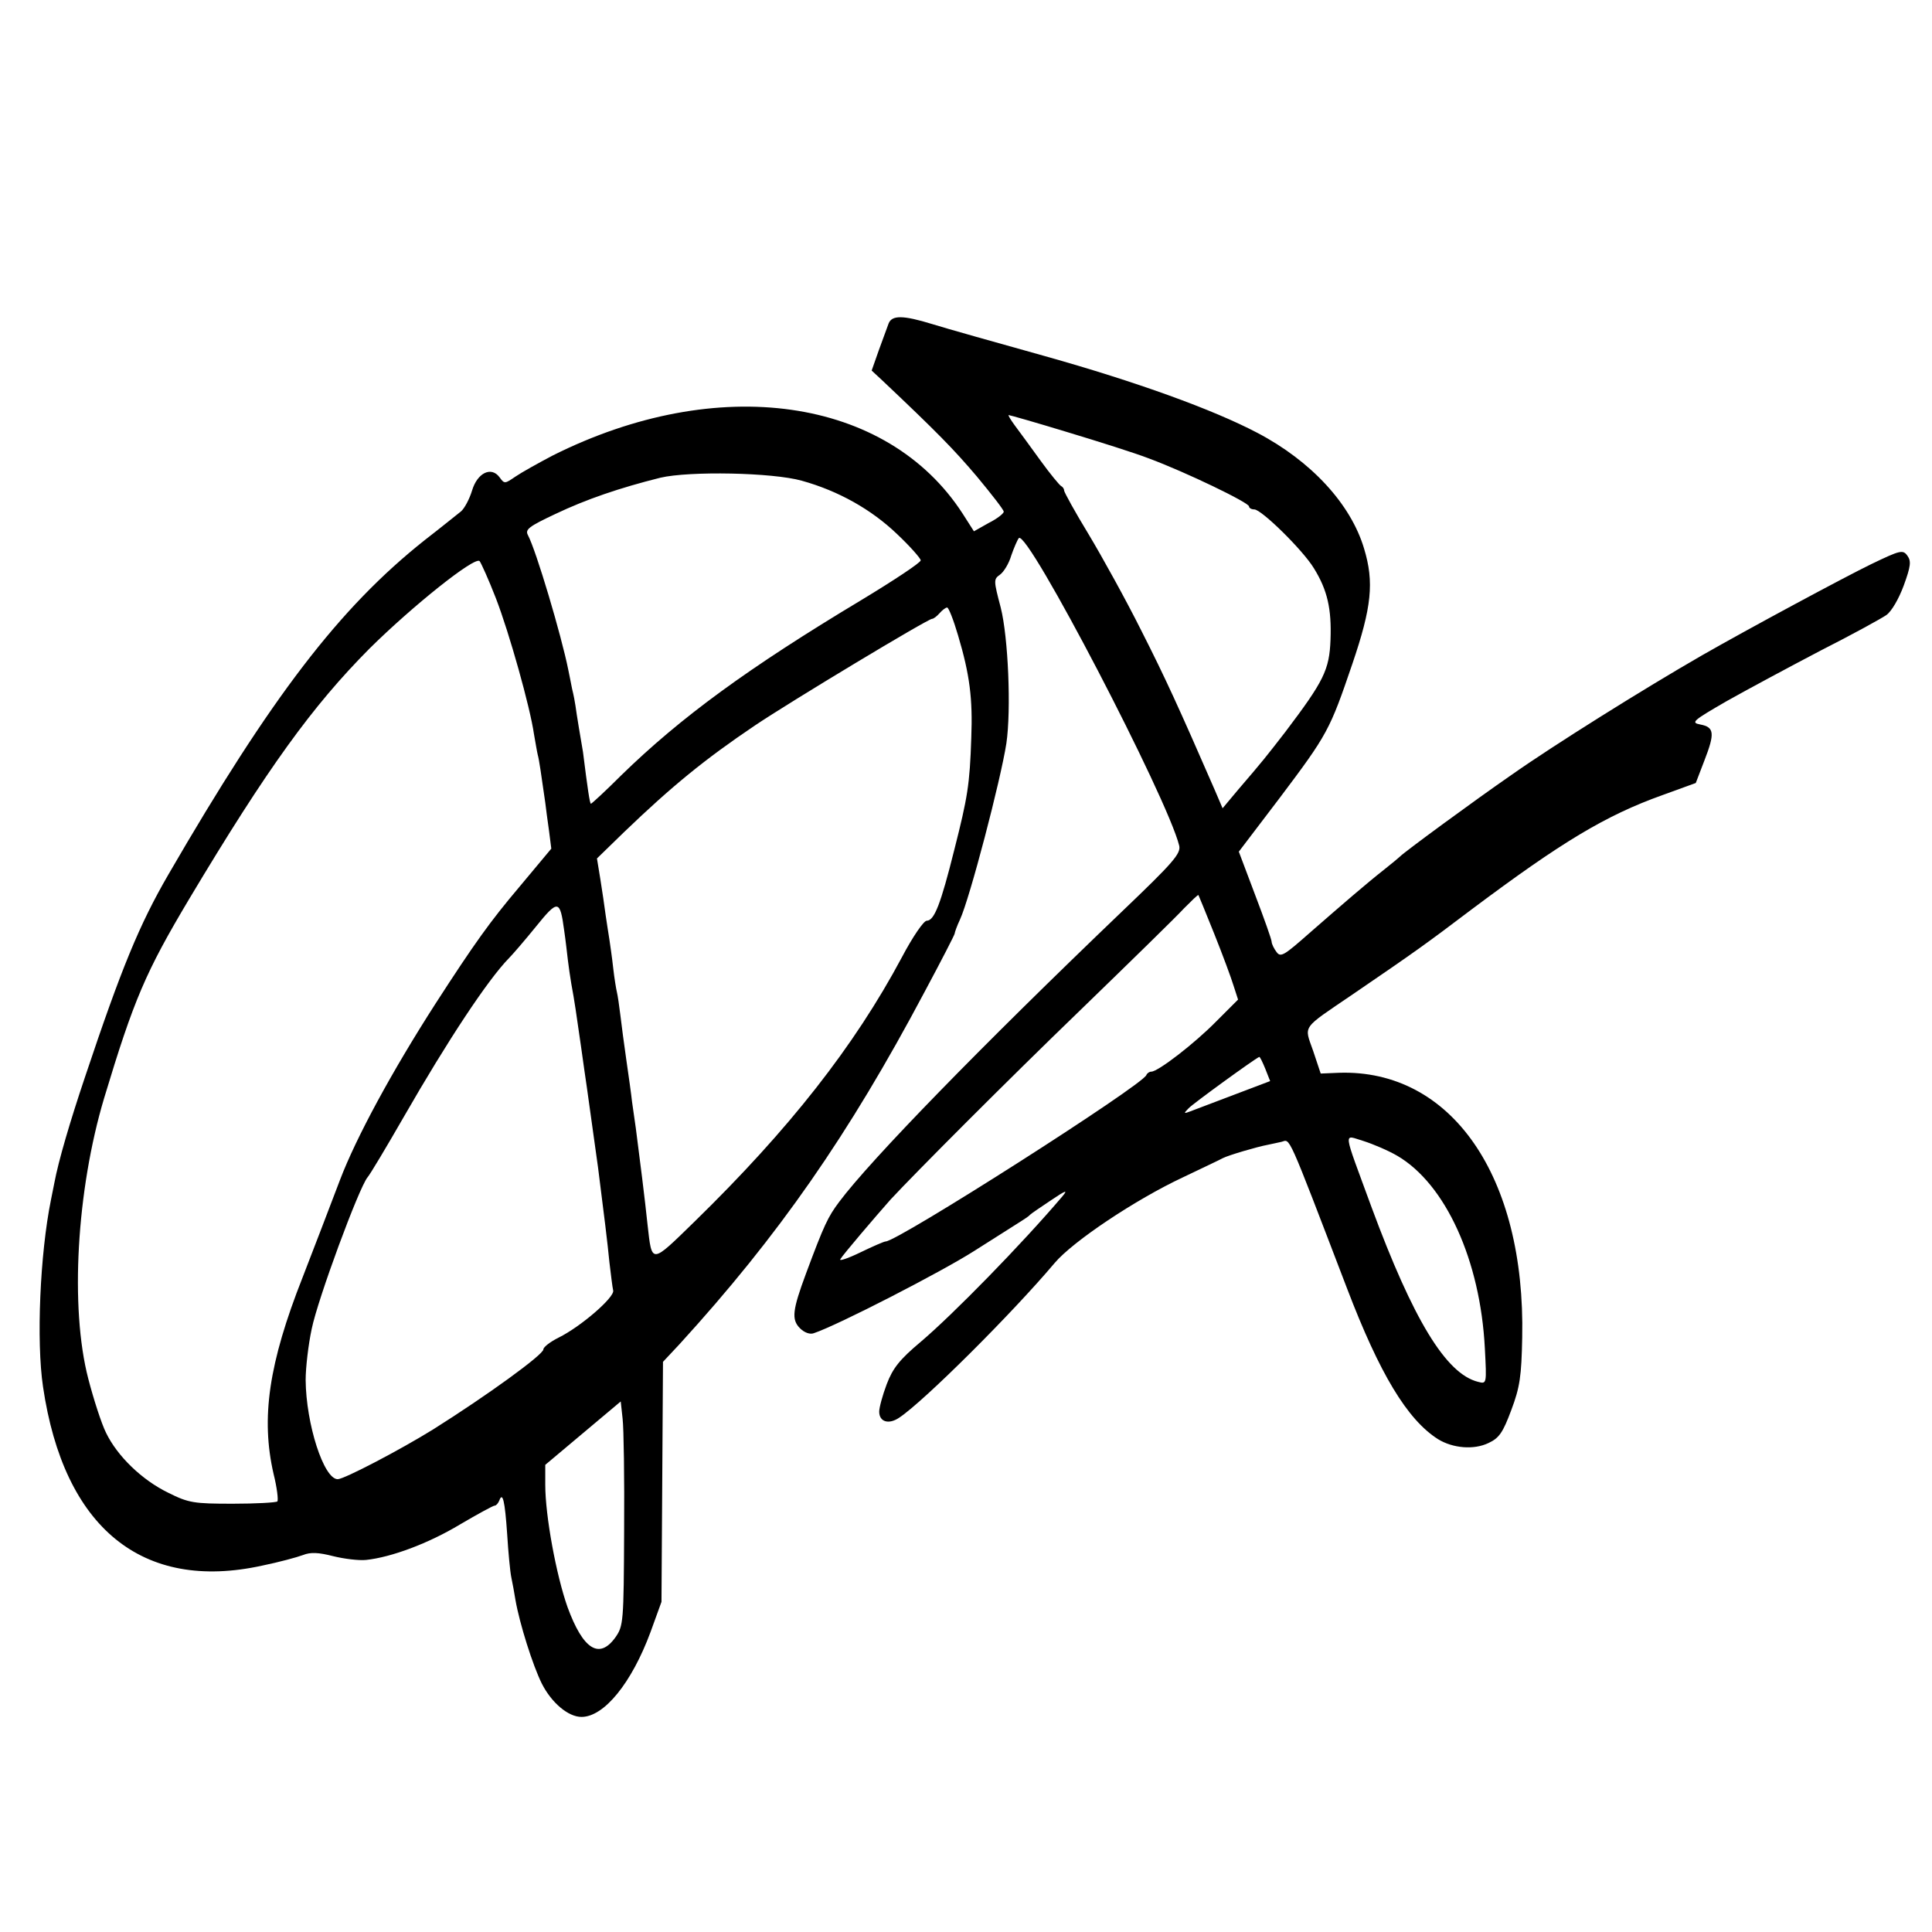
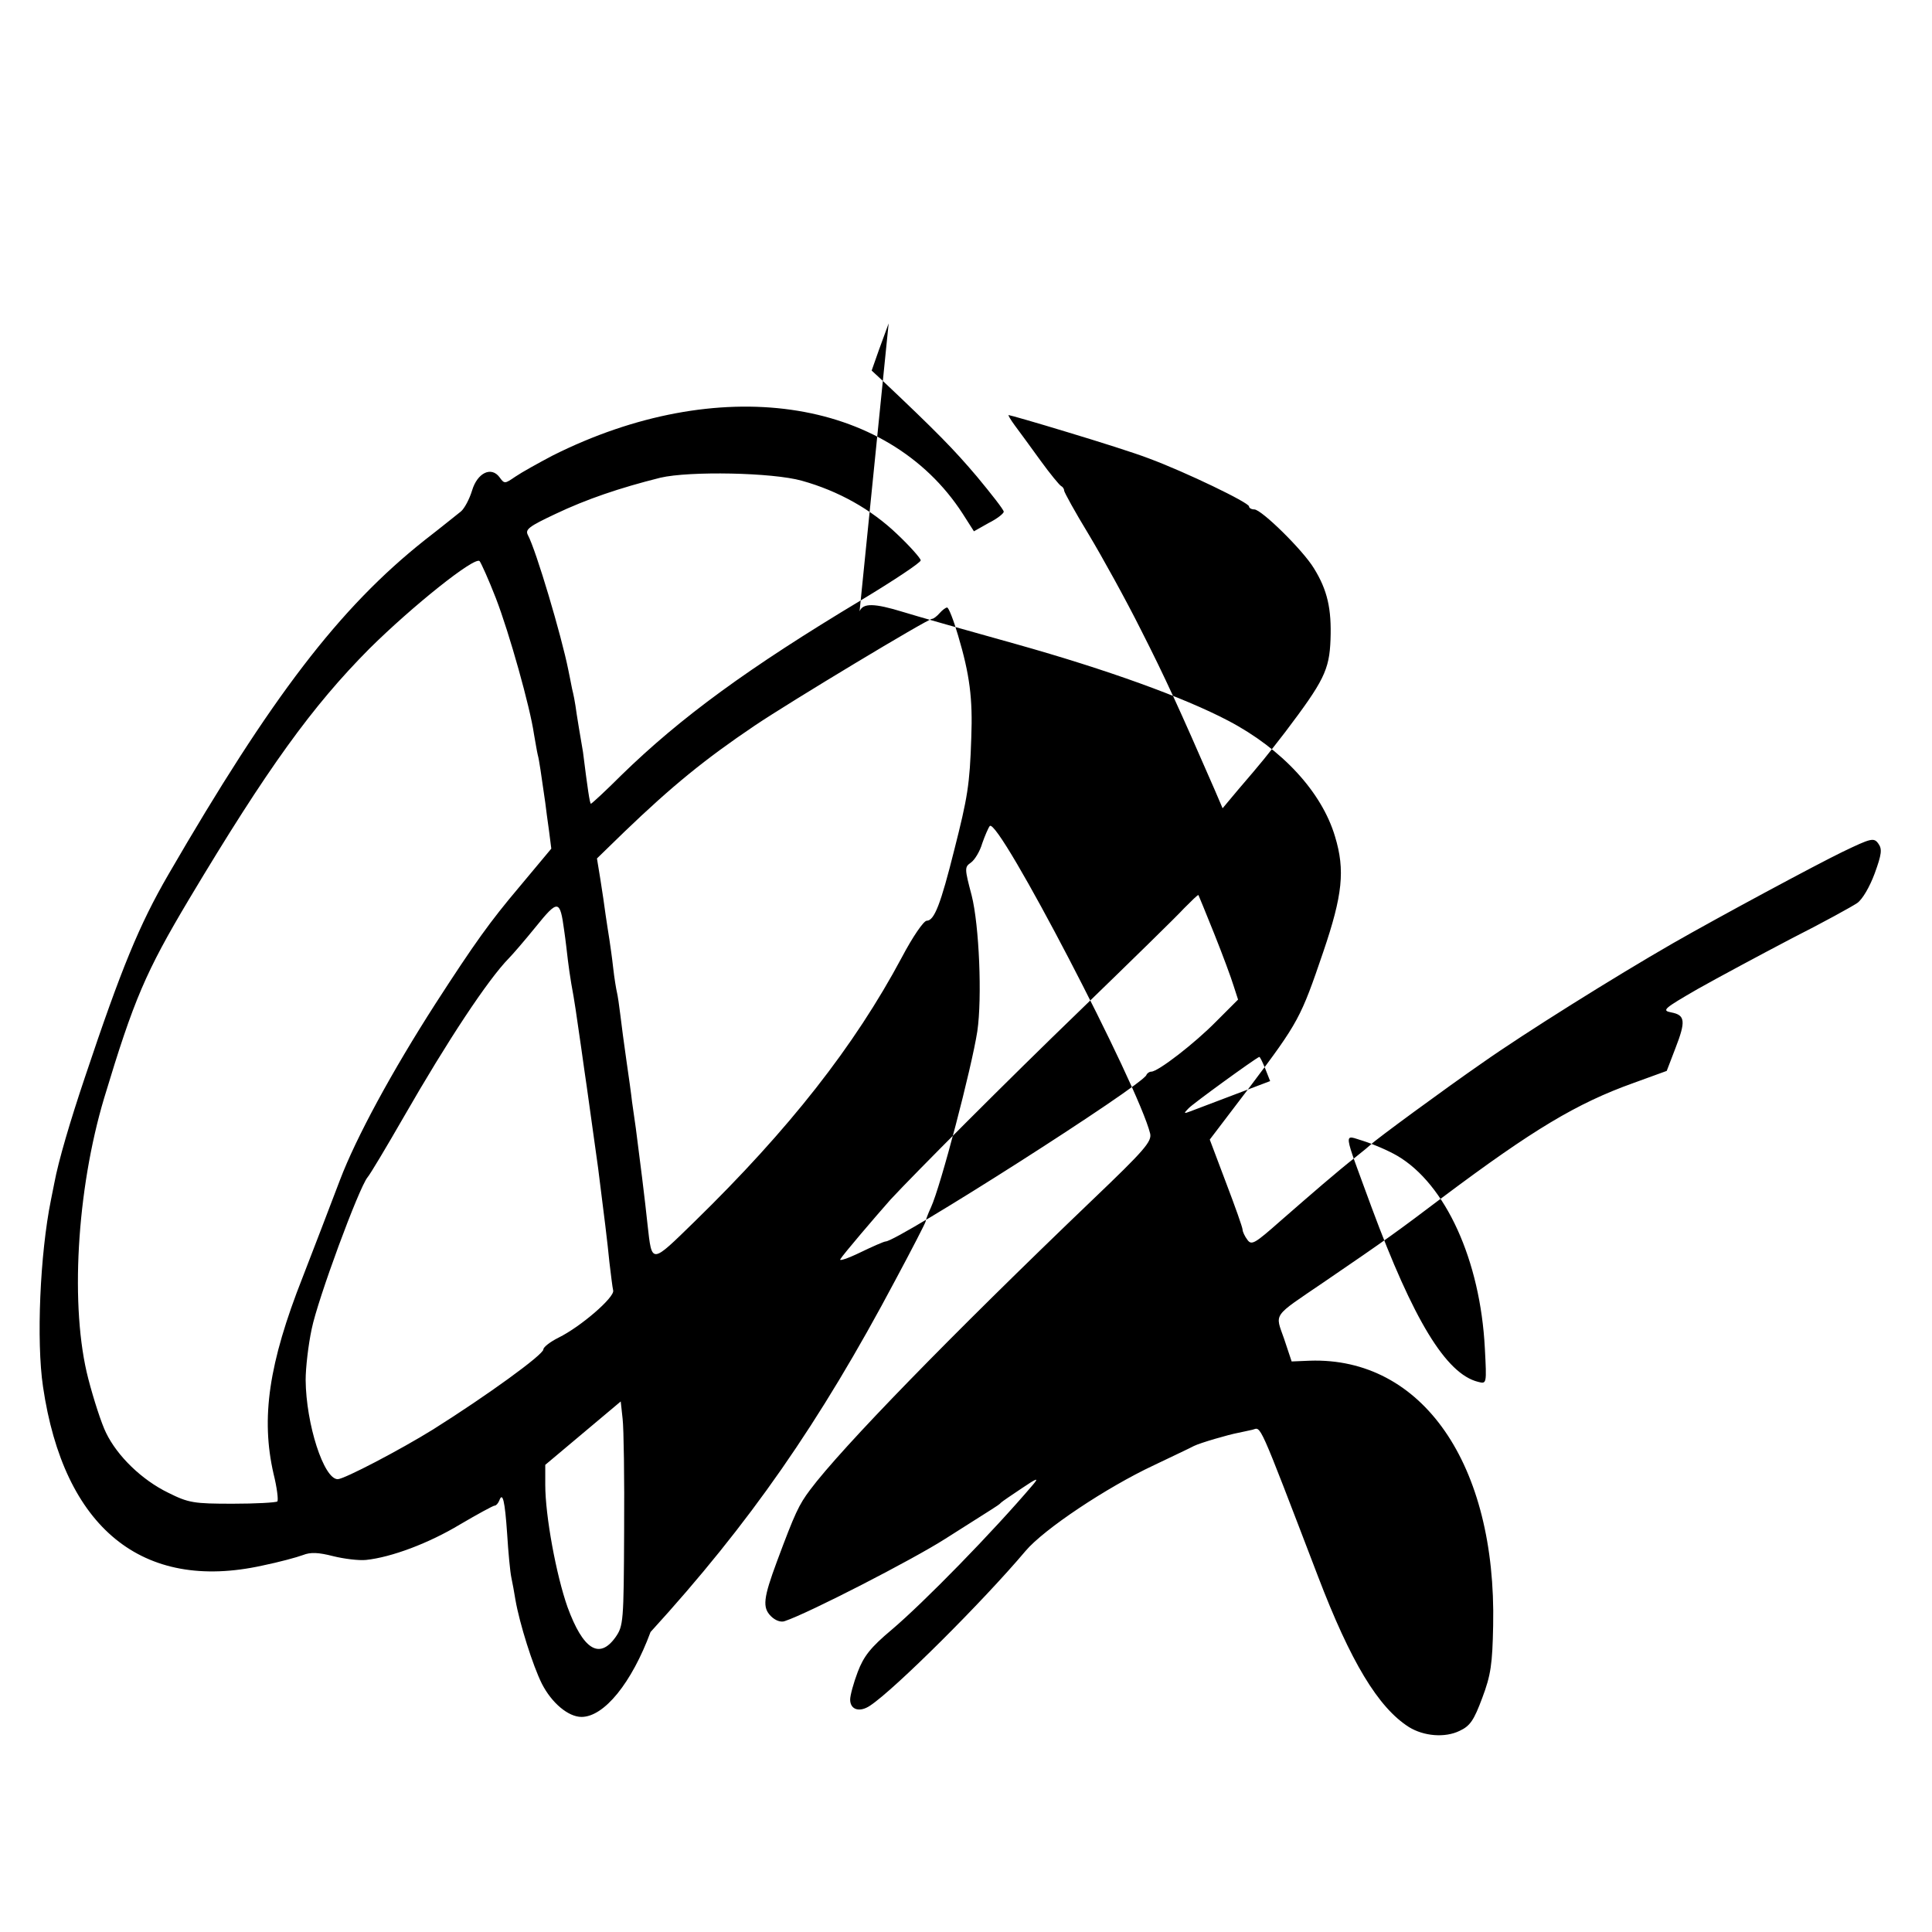
<svg xmlns="http://www.w3.org/2000/svg" version="1.0" width="512pt" height="512pt" viewBox="0 0 512 512" preserveAspectRatio="xMidYMid meet">
  <g transform="translate(0,512) scale(0.1,-0.1)" fill="#000000" stroke="none">
-     <path d="M2355 4263 c-4 -10 -15 -42 -26 -71 l-19 -54 28 -26 c145 -137 190 -183 251 -255 39 -47 71 -88 71 -93 0 -5 -18 -19 -40 -30 l-39 -22 -30 47 c-200 309 -649 373 -1086 154 -38 -20 -83 -45 -99 -56 -28 -19 -29 -20 -42 -2 -22 30 -59 12 -73 -35 -7 -23 -20 -47 -29 -55 -9 -7 -52 -42 -96 -76 -227 -180 -407 -416 -680 -887 -77 -133 -124 -247 -221 -537 -39 -116 -70 -221 -81 -280 -2 -11 -6 -31 -9 -45 -29 -143 -39 -374 -21 -495 55 -374 263 -544 581 -474 44 9 92 22 108 28 20 8 41 7 80 -3 28 -7 68 -12 87 -10 67 7 166 44 249 94 46 27 88 50 92 50 4 0 9 6 12 13 9 25 15 0 21 -88 3 -49 8 -101 11 -115 3 -14 8 -41 11 -60 11 -63 46 -174 70 -222 26 -51 70 -88 105 -88 60 0 133 90 183 225 l29 80 2 318 2 318 44 47 c262 287 448 554 649 933 44 82 80 152 80 155 0 3 6 20 14 37 26 56 108 370 123 467 13 89 5 281 -15 360 -19 72 -19 75 -2 87 10 7 24 30 30 51 7 20 16 41 20 46 23 24 394 -689 425 -815 5 -21 -16 -45 -151 -174 -377 -361 -667 -659 -750 -770 -30 -40 -40 -61 -88 -190 -36 -97 -39 -122 -16 -145 12 -12 27 -17 37 -13 63 21 339 163 425 218 57 36 112 71 123 78 11 7 22 14 25 18 3 3 28 20 55 38 40 27 46 29 30 10 -107 -126 -290 -313 -375 -385 -56 -47 -74 -70 -90 -112 -11 -29 -20 -62 -20 -73 0 -27 25 -35 53 -16 65 43 299 276 412 410 48 57 214 168 340 227 50 24 97 46 106 51 16 8 91 30 118 35 8 2 25 5 37 8 24 6 12 34 174 -389 86 -225 159 -347 241 -399 39 -24 95 -29 134 -10 28 13 38 28 60 87 23 61 27 90 29 192 9 428 -188 712 -486 702 l-48 -2 -20 60 c-24 69 -33 56 105 150 170 116 196 135 315 225 239 179 355 249 506 303 l88 32 23 60 c28 72 26 88 -11 95 -26 5 -20 10 70 62 55 31 167 91 249 134 83 42 161 85 174 94 14 10 33 43 46 78 19 52 20 65 10 79 -12 17 -19 15 -96 -22 -70 -34 -325 -171 -449 -242 -153 -88 -393 -238 -505 -317 -97 -67 -285 -205 -295 -216 -3 -3 -21 -18 -40 -33 -52 -41 -113 -94 -199 -169 -68 -60 -77 -66 -88 -51 -7 9 -13 22 -13 27 0 6 -20 62 -44 125 l-43 114 108 142 c128 170 133 180 193 356 51 150 58 216 31 305 -35 118 -140 232 -283 307 -118 62 -320 135 -562 203 -129 36 -264 74 -299 85 -78 24 -107 24 -116 2z m473 -288 c83 -25 181 -56 217 -70 97 -36 265 -117 265 -127 0 -4 6 -8 14 -8 19 0 129 -108 158 -156 36 -58 47 -108 44 -189 -3 -81 -18 -110 -120 -245 -52 -67 -58 -75 -125 -153 l-41 -49 -21 49 c-95 218 -131 297 -195 423 -40 80 -103 194 -139 254 -36 59 -65 112 -65 116 0 5 -4 10 -8 12 -4 2 -29 32 -55 68 -26 36 -56 77 -68 93 -11 15 -18 27 -16 27 3 0 73 -20 155 -45z m-703 -129 c97 -27 184 -76 252 -141 35 -33 63 -65 63 -70 0 -6 -71 -53 -157 -105 -300 -180 -479 -311 -636 -464 -42 -42 -79 -76 -81 -76 -3 0 -9 41 -21 137 -2 13 -7 42 -11 65 -4 24 -8 50 -9 58 -1 8 -5 29 -9 45 -3 17 -8 39 -10 50 -18 90 -85 316 -107 357 -8 15 3 23 73 56 82 39 170 69 278 96 77 18 297 14 375 -8z m-811 -311 c36 -93 91 -290 101 -360 4 -22 8 -47 10 -55 4 -14 9 -51 20 -127 2 -15 6 -49 10 -75 l6 -47 -86 -103 c-76 -90 -117 -147 -221 -308 -115 -179 -210 -354 -253 -467 -27 -71 -71 -186 -99 -258 -90 -228 -111 -373 -77 -521 9 -36 13 -69 10 -73 -4 -3 -57 -6 -118 -6 -103 0 -117 2 -171 29 -70 34 -135 97 -165 159 -12 24 -33 89 -47 143 -49 188 -31 500 42 744 79 262 110 334 225 527 208 348 327 512 478 664 113 112 279 245 292 232 4 -5 24 -49 43 -98z m1225 -99 c31 -104 39 -168 35 -271 -4 -125 -10 -159 -45 -297 -36 -144 -53 -188 -73 -188 -8 0 -37 -42 -66 -97 -126 -236 -299 -456 -549 -700 -117 -114 -113 -114 -125 -8 -6 59 -22 187 -31 255 -3 19 -7 51 -10 70 -2 19 -9 69 -15 110 -6 41 -13 95 -16 120 -3 25 -7 52 -9 60 -2 8 -7 38 -10 65 -3 28 -8 61 -10 75 -2 14 -7 43 -10 65 -3 22 -9 65 -14 95 l-9 55 72 70 c127 122 214 193 346 282 95 64 459 283 470 283 4 0 13 7 20 15 7 8 16 15 20 15 4 0 17 -33 29 -74z m679 -791 c22 -55 45 -117 51 -137 l12 -37 -58 -58 c-57 -58 -154 -133 -172 -133 -5 0 -11 -4 -13 -9 -10 -27 -659 -441 -691 -441 -4 0 -34 -13 -67 -29 -33 -16 -57 -24 -53 -18 6 11 94 114 133 158 64 69 307 313 505 504 131 127 254 247 273 268 20 20 36 36 38 35 1 -2 20 -48 42 -103z m-1723 10 c4 -27 8 -63 10 -80 2 -16 6 -45 9 -62 9 -48 13 -78 26 -168 6 -44 13 -91 15 -105 5 -36 25 -180 30 -215 16 -126 25 -198 30 -250 4 -33 8 -67 10 -75 4 -18 -86 -96 -145 -125 -22 -11 -40 -25 -40 -31 0 -14 -149 -122 -292 -212 -87 -54 -236 -132 -253 -132 -37 0 -84 146 -85 263 0 32 7 93 16 135 16 79 125 374 148 402 7 8 50 80 96 160 116 202 223 364 279 421 9 9 41 46 71 83 59 73 64 72 75 -9z m1858 -367 l13 -33 -95 -36 c-53 -20 -105 -40 -116 -44 -18 -7 -19 -6 -5 8 11 12 175 131 187 136 2 1 9 -14 16 -31z m350 -231 c128 -75 220 -277 232 -510 5 -95 5 -95 -18 -89 -85 21 -172 165 -282 462 -78 213 -76 192 -21 176 25 -8 65 -25 89 -39z m-2049 -994 c-1 -242 -2 -252 -23 -282 -43 -60 -86 -32 -127 80 -30 85 -59 242 -59 324 l0 53 100 84 100 84 5 -46 c3 -25 5 -158 4 -297z" />
+     <path d="M2355 4263 c-4 -10 -15 -42 -26 -71 l-19 -54 28 -26 c145 -137 190 -183 251 -255 39 -47 71 -88 71 -93 0 -5 -18 -19 -40 -30 l-39 -22 -30 47 c-200 309 -649 373 -1086 154 -38 -20 -83 -45 -99 -56 -28 -19 -29 -20 -42 -2 -22 30 -59 12 -73 -35 -7 -23 -20 -47 -29 -55 -9 -7 -52 -42 -96 -76 -227 -180 -407 -416 -680 -887 -77 -133 -124 -247 -221 -537 -39 -116 -70 -221 -81 -280 -2 -11 -6 -31 -9 -45 -29 -143 -39 -374 -21 -495 55 -374 263 -544 581 -474 44 9 92 22 108 28 20 8 41 7 80 -3 28 -7 68 -12 87 -10 67 7 166 44 249 94 46 27 88 50 92 50 4 0 9 6 12 13 9 25 15 0 21 -88 3 -49 8 -101 11 -115 3 -14 8 -41 11 -60 11 -63 46 -174 70 -222 26 -51 70 -88 105 -88 60 0 133 90 183 225 c262 287 448 554 649 933 44 82 80 152 80 155 0 3 6 20 14 37 26 56 108 370 123 467 13 89 5 281 -15 360 -19 72 -19 75 -2 87 10 7 24 30 30 51 7 20 16 41 20 46 23 24 394 -689 425 -815 5 -21 -16 -45 -151 -174 -377 -361 -667 -659 -750 -770 -30 -40 -40 -61 -88 -190 -36 -97 -39 -122 -16 -145 12 -12 27 -17 37 -13 63 21 339 163 425 218 57 36 112 71 123 78 11 7 22 14 25 18 3 3 28 20 55 38 40 27 46 29 30 10 -107 -126 -290 -313 -375 -385 -56 -47 -74 -70 -90 -112 -11 -29 -20 -62 -20 -73 0 -27 25 -35 53 -16 65 43 299 276 412 410 48 57 214 168 340 227 50 24 97 46 106 51 16 8 91 30 118 35 8 2 25 5 37 8 24 6 12 34 174 -389 86 -225 159 -347 241 -399 39 -24 95 -29 134 -10 28 13 38 28 60 87 23 61 27 90 29 192 9 428 -188 712 -486 702 l-48 -2 -20 60 c-24 69 -33 56 105 150 170 116 196 135 315 225 239 179 355 249 506 303 l88 32 23 60 c28 72 26 88 -11 95 -26 5 -20 10 70 62 55 31 167 91 249 134 83 42 161 85 174 94 14 10 33 43 46 78 19 52 20 65 10 79 -12 17 -19 15 -96 -22 -70 -34 -325 -171 -449 -242 -153 -88 -393 -238 -505 -317 -97 -67 -285 -205 -295 -216 -3 -3 -21 -18 -40 -33 -52 -41 -113 -94 -199 -169 -68 -60 -77 -66 -88 -51 -7 9 -13 22 -13 27 0 6 -20 62 -44 125 l-43 114 108 142 c128 170 133 180 193 356 51 150 58 216 31 305 -35 118 -140 232 -283 307 -118 62 -320 135 -562 203 -129 36 -264 74 -299 85 -78 24 -107 24 -116 2z m473 -288 c83 -25 181 -56 217 -70 97 -36 265 -117 265 -127 0 -4 6 -8 14 -8 19 0 129 -108 158 -156 36 -58 47 -108 44 -189 -3 -81 -18 -110 -120 -245 -52 -67 -58 -75 -125 -153 l-41 -49 -21 49 c-95 218 -131 297 -195 423 -40 80 -103 194 -139 254 -36 59 -65 112 -65 116 0 5 -4 10 -8 12 -4 2 -29 32 -55 68 -26 36 -56 77 -68 93 -11 15 -18 27 -16 27 3 0 73 -20 155 -45z m-703 -129 c97 -27 184 -76 252 -141 35 -33 63 -65 63 -70 0 -6 -71 -53 -157 -105 -300 -180 -479 -311 -636 -464 -42 -42 -79 -76 -81 -76 -3 0 -9 41 -21 137 -2 13 -7 42 -11 65 -4 24 -8 50 -9 58 -1 8 -5 29 -9 45 -3 17 -8 39 -10 50 -18 90 -85 316 -107 357 -8 15 3 23 73 56 82 39 170 69 278 96 77 18 297 14 375 -8z m-811 -311 c36 -93 91 -290 101 -360 4 -22 8 -47 10 -55 4 -14 9 -51 20 -127 2 -15 6 -49 10 -75 l6 -47 -86 -103 c-76 -90 -117 -147 -221 -308 -115 -179 -210 -354 -253 -467 -27 -71 -71 -186 -99 -258 -90 -228 -111 -373 -77 -521 9 -36 13 -69 10 -73 -4 -3 -57 -6 -118 -6 -103 0 -117 2 -171 29 -70 34 -135 97 -165 159 -12 24 -33 89 -47 143 -49 188 -31 500 42 744 79 262 110 334 225 527 208 348 327 512 478 664 113 112 279 245 292 232 4 -5 24 -49 43 -98z m1225 -99 c31 -104 39 -168 35 -271 -4 -125 -10 -159 -45 -297 -36 -144 -53 -188 -73 -188 -8 0 -37 -42 -66 -97 -126 -236 -299 -456 -549 -700 -117 -114 -113 -114 -125 -8 -6 59 -22 187 -31 255 -3 19 -7 51 -10 70 -2 19 -9 69 -15 110 -6 41 -13 95 -16 120 -3 25 -7 52 -9 60 -2 8 -7 38 -10 65 -3 28 -8 61 -10 75 -2 14 -7 43 -10 65 -3 22 -9 65 -14 95 l-9 55 72 70 c127 122 214 193 346 282 95 64 459 283 470 283 4 0 13 7 20 15 7 8 16 15 20 15 4 0 17 -33 29 -74z m679 -791 c22 -55 45 -117 51 -137 l12 -37 -58 -58 c-57 -58 -154 -133 -172 -133 -5 0 -11 -4 -13 -9 -10 -27 -659 -441 -691 -441 -4 0 -34 -13 -67 -29 -33 -16 -57 -24 -53 -18 6 11 94 114 133 158 64 69 307 313 505 504 131 127 254 247 273 268 20 20 36 36 38 35 1 -2 20 -48 42 -103z m-1723 10 c4 -27 8 -63 10 -80 2 -16 6 -45 9 -62 9 -48 13 -78 26 -168 6 -44 13 -91 15 -105 5 -36 25 -180 30 -215 16 -126 25 -198 30 -250 4 -33 8 -67 10 -75 4 -18 -86 -96 -145 -125 -22 -11 -40 -25 -40 -31 0 -14 -149 -122 -292 -212 -87 -54 -236 -132 -253 -132 -37 0 -84 146 -85 263 0 32 7 93 16 135 16 79 125 374 148 402 7 8 50 80 96 160 116 202 223 364 279 421 9 9 41 46 71 83 59 73 64 72 75 -9z m1858 -367 l13 -33 -95 -36 c-53 -20 -105 -40 -116 -44 -18 -7 -19 -6 -5 8 11 12 175 131 187 136 2 1 9 -14 16 -31z m350 -231 c128 -75 220 -277 232 -510 5 -95 5 -95 -18 -89 -85 21 -172 165 -282 462 -78 213 -76 192 -21 176 25 -8 65 -25 89 -39z m-2049 -994 c-1 -242 -2 -252 -23 -282 -43 -60 -86 -32 -127 80 -30 85 -59 242 -59 324 l0 53 100 84 100 84 5 -46 c3 -25 5 -158 4 -297z" />
  </g>
</svg>